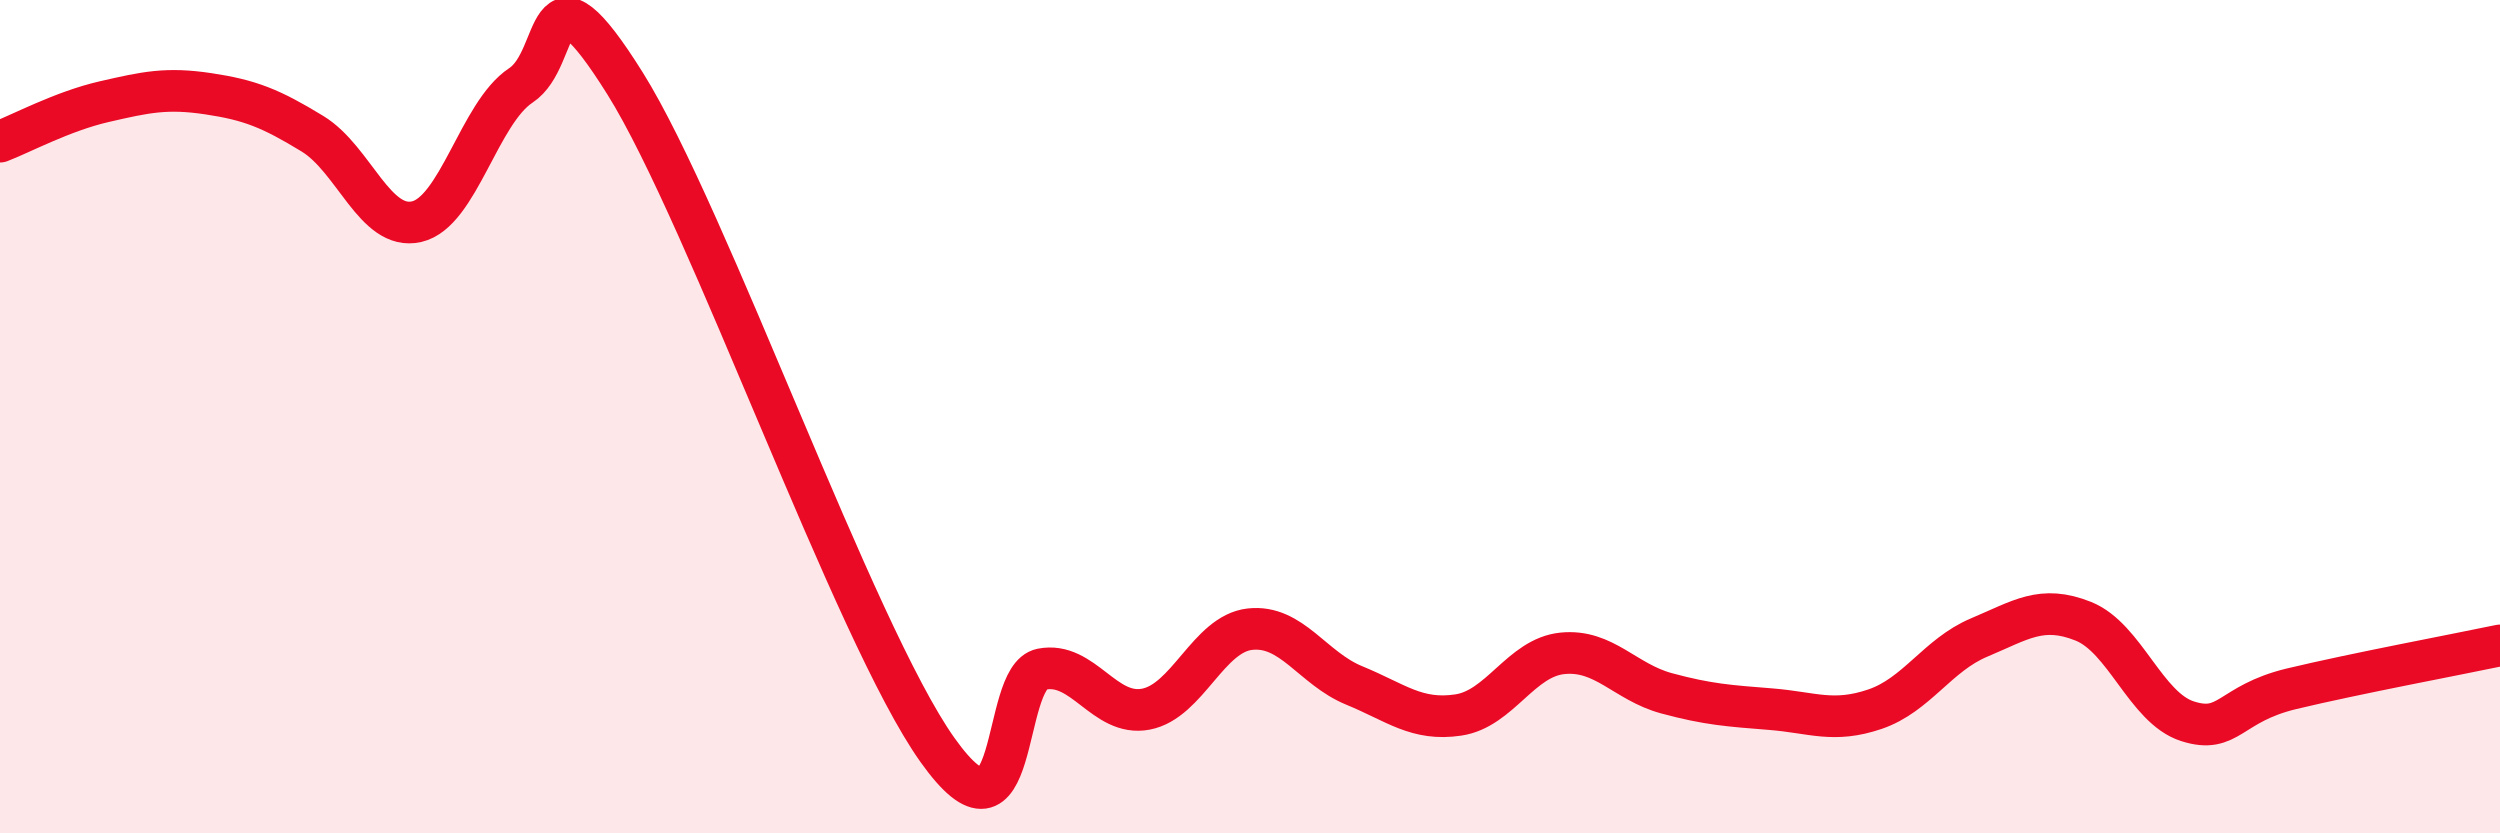
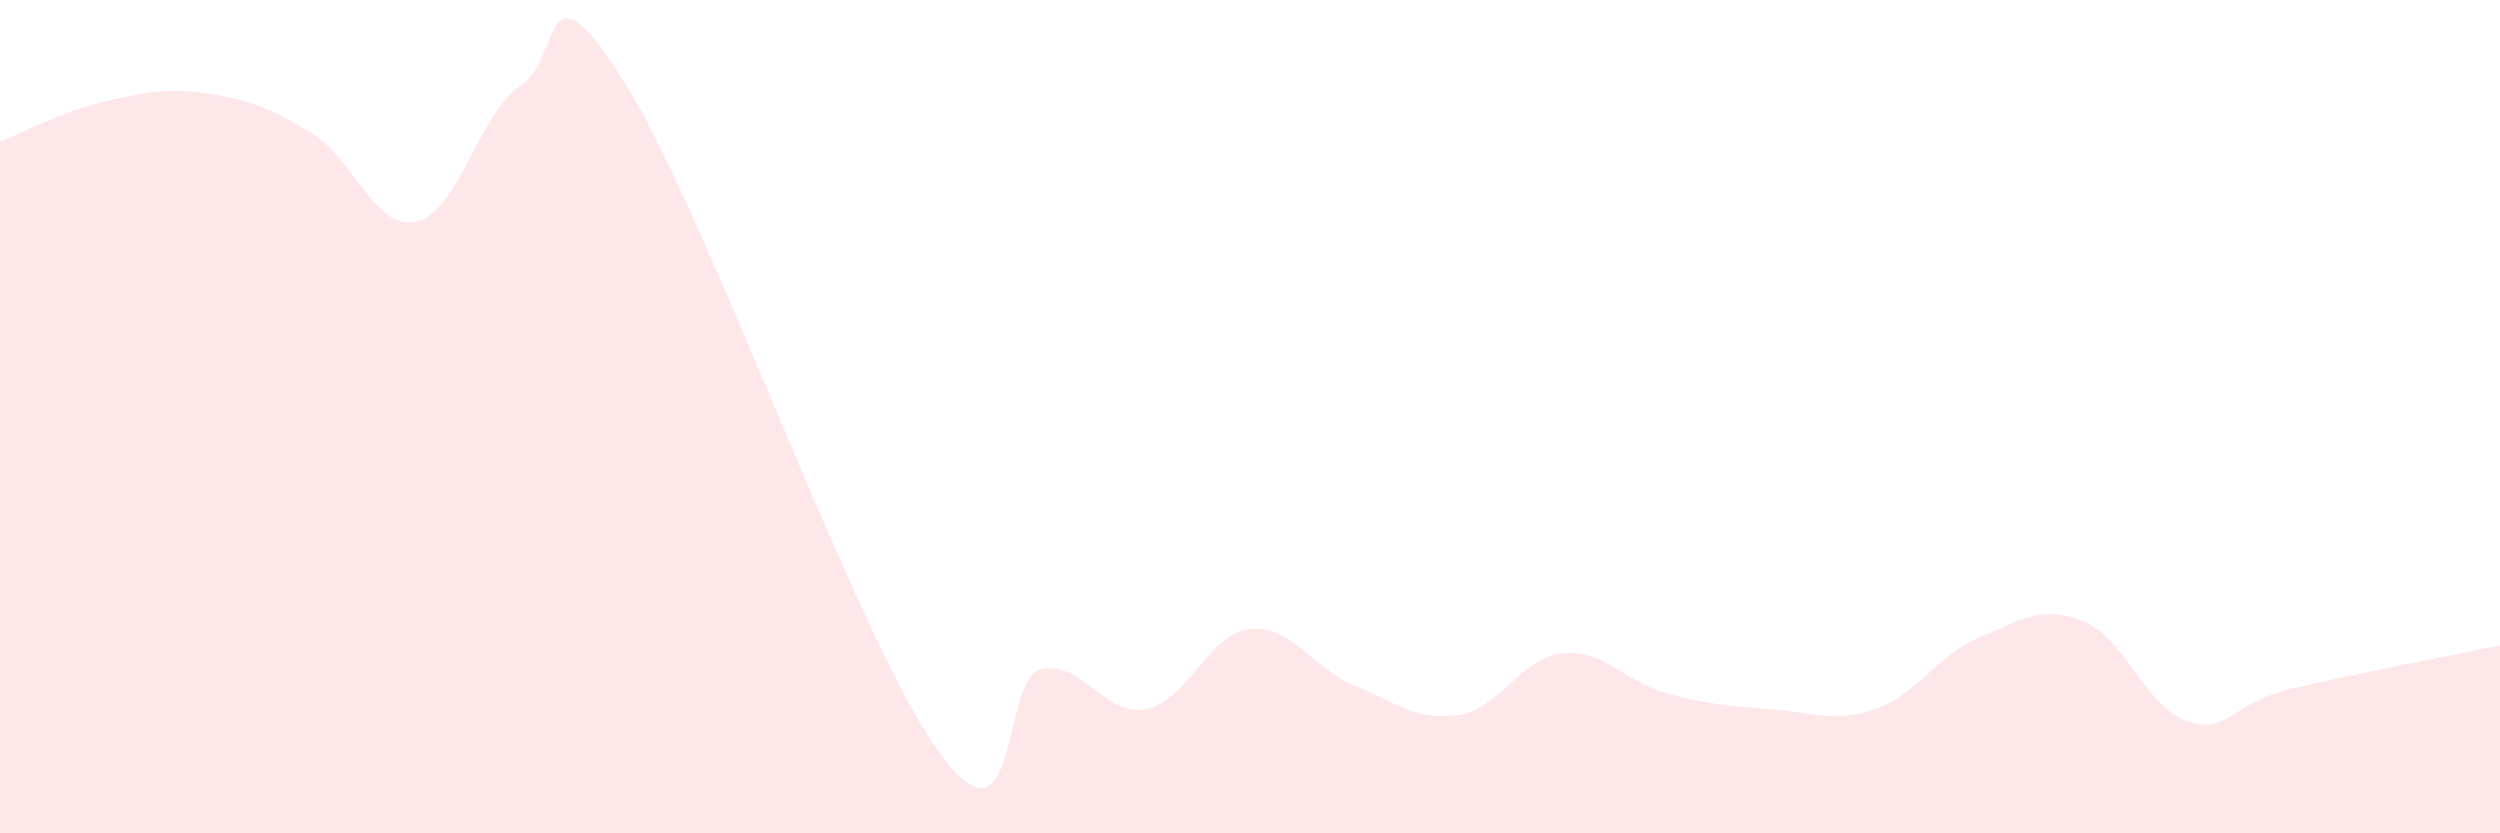
<svg xmlns="http://www.w3.org/2000/svg" width="60" height="20" viewBox="0 0 60 20">
  <path d="M 0,3.4 C 0.5,3.21 1.5,2.67 2.5,2.44 C 3.5,2.21 4,2.1 5,2.25 C 6,2.4 6.5,2.6 7.5,3.21 C 8.5,3.82 9,5.55 10,5.32 C 11,5.09 11.5,2.71 12.5,2.05 C 13.5,1.39 13,-1.19 15,2 C 17,5.19 20.5,15.19 22.5,18 C 24.5,20.81 24,16.26 25,16.06 C 26,15.86 26.5,17.21 27.5,17.02 C 28.5,16.83 29,15.21 30,15.1 C 31,14.99 31.5,16.04 32.5,16.45 C 33.5,16.86 34,17.31 35,17.16 C 36,17.01 36.5,15.78 37.5,15.68 C 38.5,15.58 39,16.37 40,16.64 C 41,16.91 41.5,16.94 42.5,17.02 C 43.5,17.1 44,17.36 45,17.02 C 46,16.68 46.5,15.72 47.5,15.3 C 48.5,14.88 49,14.51 50,14.91 C 51,15.31 51.5,16.99 52.5,17.31 C 53.5,17.63 53.5,16.89 55,16.53 C 56.5,16.17 59,15.7 60,15.49L60 20L0 20Z" fill="#EB0A25" opacity="0.1" stroke-linecap="round" stroke-linejoin="round" />
-   <path d="M 0,3.4 C 0.5,3.21 1.5,2.67 2.5,2.44 C 3.5,2.21 4,2.1 5,2.25 C 6,2.4 6.5,2.6 7.5,3.21 C 8.5,3.82 9,5.55 10,5.32 C 11,5.09 11.5,2.71 12.5,2.05 C 13.5,1.39 13,-1.19 15,2 C 17,5.19 20.5,15.19 22.5,18 C 24.5,20.81 24,16.26 25,16.06 C 26,15.86 26.5,17.21 27.5,17.02 C 28.5,16.83 29,15.21 30,15.1 C 31,14.99 31.5,16.04 32.5,16.45 C 33.5,16.86 34,17.31 35,17.16 C 36,17.01 36.5,15.78 37.5,15.68 C 38.5,15.58 39,16.37 40,16.64 C 41,16.91 41.5,16.94 42.5,17.02 C 43.5,17.1 44,17.36 45,17.02 C 46,16.68 46.5,15.72 47.5,15.3 C 48.5,14.88 49,14.51 50,14.91 C 51,15.31 51.5,16.99 52.5,17.31 C 53.5,17.63 53.5,16.89 55,16.53 C 56.5,16.17 59,15.7 60,15.49" stroke="#EB0A25" stroke-width="1" fill="none" stroke-linecap="round" stroke-linejoin="round" />
</svg>